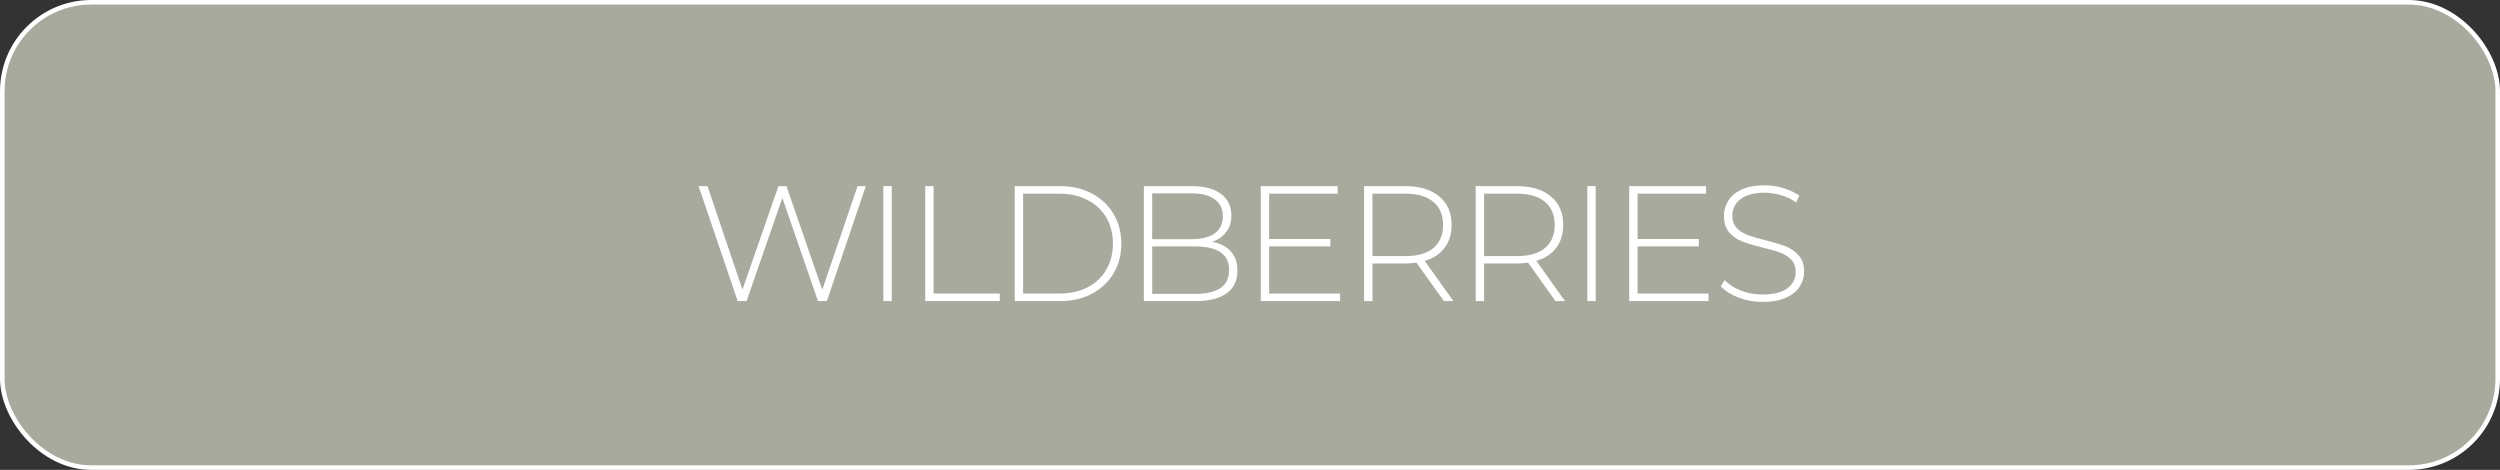
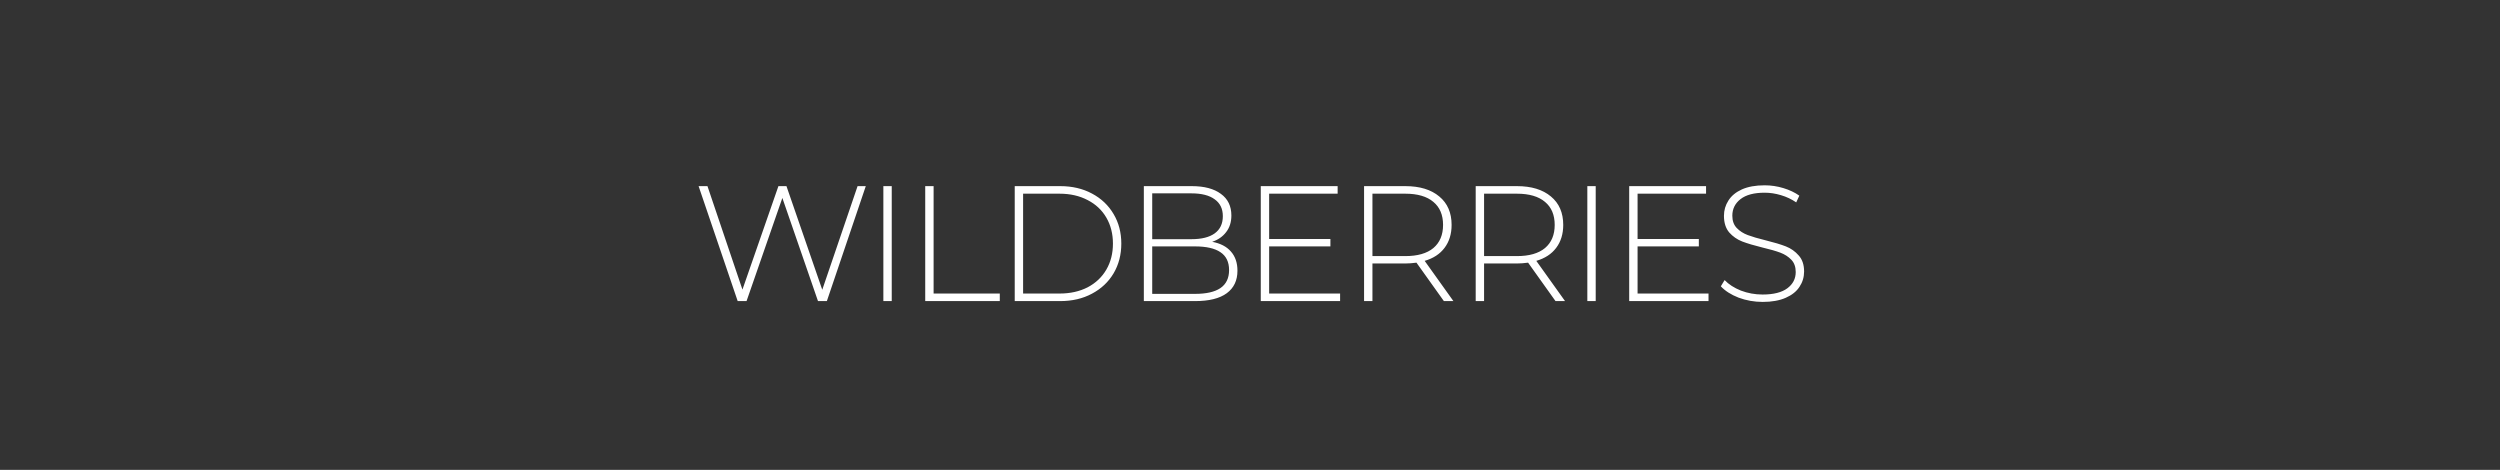
<svg xmlns="http://www.w3.org/2000/svg" width="548" height="103" viewBox="0 0 548 103" fill="none">
  <rect x="0" y="0" width="548" height="103" fill="#333333" stroke="none" />
-   <rect x="0.5" y="0.5" width="547" height="102" rx="19.5" fill="#A8AA9D" stroke="white" />
  <path d="M189.78 40.8L181.248 66H179.304L171.492 43.392L163.644 66H161.7L153.132 40.8H155.076L162.744 63.48L170.628 40.8H172.392L180.24 63.516L187.98 40.8H189.78ZM193.632 40.8H195.468V66H193.632V40.8ZM202.81 40.8H204.646V64.344H219.154V66H202.81V40.8ZM222.428 40.8H232.4C235.016 40.8 237.332 41.34 239.348 42.42C241.388 43.5 242.972 45 244.1 46.92C245.228 48.816 245.792 50.976 245.792 53.4C245.792 55.824 245.228 57.996 244.1 59.916C242.972 61.812 241.388 63.3 239.348 64.38C237.332 65.46 235.016 66 232.4 66H222.428V40.8ZM232.256 64.344C234.584 64.344 236.636 63.888 238.412 62.976C240.188 62.04 241.556 60.744 242.516 59.088C243.476 57.432 243.956 55.536 243.956 53.4C243.956 51.264 243.476 49.368 242.516 47.712C241.556 46.056 240.188 44.772 238.412 43.86C236.636 42.924 234.584 42.456 232.256 42.456H224.264V64.344H232.256ZM265.706 53.004C267.506 53.34 268.874 54.048 269.81 55.128C270.77 56.208 271.25 57.612 271.25 59.34C271.25 61.476 270.47 63.12 268.91 64.272C267.35 65.424 265.034 66 261.962 66H250.73V40.8H261.242C263.978 40.8 266.102 41.364 267.614 42.492C269.15 43.596 269.918 45.18 269.918 47.244C269.918 48.684 269.534 49.896 268.766 50.88C268.022 51.864 267.002 52.572 265.706 53.004ZM252.566 42.384V52.428H261.17C263.378 52.428 265.07 52.008 266.246 51.168C267.446 50.304 268.046 49.044 268.046 47.388C268.046 45.756 267.446 44.52 266.246 43.68C265.07 42.816 263.378 42.384 261.17 42.384H252.566ZM261.962 64.416C264.41 64.416 266.258 63.996 267.506 63.156C268.778 62.292 269.414 60.972 269.414 59.196C269.414 57.42 268.778 56.112 267.506 55.272C266.258 54.432 264.41 54.012 261.962 54.012H252.566V64.416H261.962ZM293.749 64.344V66H276.361V40.8H293.209V42.456H278.197V52.392H291.625V54.012H278.197V64.344H293.749ZM316.499 66L310.487 57.576C309.599 57.696 308.783 57.756 308.039 57.756H300.839V66H299.003V40.8H308.039C311.207 40.8 313.691 41.556 315.491 43.068C317.291 44.556 318.191 46.632 318.191 49.296C318.191 51.288 317.675 52.968 316.643 54.336C315.635 55.68 314.183 56.628 312.287 57.18L318.587 66H316.499ZM308.039 56.136C310.727 56.136 312.779 55.548 314.195 54.372C315.611 53.172 316.319 51.48 316.319 49.296C316.319 47.112 315.611 45.432 314.195 44.256C312.779 43.056 310.727 42.456 308.039 42.456H300.839V56.136H308.039ZM340.969 66L334.957 57.576C334.069 57.696 333.253 57.756 332.509 57.756H325.309V66H323.473V40.8H332.509C335.677 40.8 338.161 41.556 339.961 43.068C341.761 44.556 342.661 46.632 342.661 49.296C342.661 51.288 342.145 52.968 341.113 54.336C340.105 55.68 338.653 56.628 336.757 57.18L343.057 66H340.969ZM332.509 56.136C335.197 56.136 337.249 55.548 338.665 54.372C340.081 53.172 340.789 51.48 340.789 49.296C340.789 47.112 340.081 45.432 338.665 44.256C337.249 43.056 335.197 42.456 332.509 42.456H325.309V56.136H332.509ZM347.943 40.8H349.779V66H347.943V40.8ZM374.508 64.344V66H357.12V40.8H373.968V42.456H358.956V52.392H372.384V54.012H358.956V64.344H374.508ZM386.386 66.18C384.538 66.18 382.774 65.868 381.094 65.244C379.438 64.596 378.142 63.768 377.206 62.76L378.034 61.392C378.922 62.328 380.11 63.096 381.598 63.696C383.11 64.272 384.694 64.56 386.35 64.56C388.75 64.56 390.562 64.104 391.786 63.192C393.01 62.28 393.622 61.092 393.622 59.628C393.622 58.5 393.298 57.6 392.65 56.928C392.002 56.256 391.198 55.74 390.238 55.38C389.278 55.02 387.982 54.648 386.35 54.264C384.502 53.808 383.014 53.364 381.886 52.932C380.782 52.5 379.834 51.84 379.042 50.952C378.274 50.04 377.89 48.828 377.89 47.316C377.89 46.092 378.214 44.976 378.862 43.968C379.51 42.936 380.494 42.12 381.814 41.52C383.158 40.92 384.826 40.62 386.818 40.62C388.21 40.62 389.578 40.824 390.922 41.232C392.266 41.64 393.43 42.192 394.414 42.888L393.73 44.364C392.722 43.668 391.606 43.14 390.382 42.78C389.182 42.42 387.994 42.24 386.818 42.24C384.49 42.24 382.726 42.708 381.526 43.644C380.326 44.58 379.726 45.792 379.726 47.28C379.726 48.408 380.05 49.308 380.698 49.98C381.346 50.652 382.15 51.168 383.11 51.528C384.07 51.888 385.378 52.272 387.034 52.68C388.882 53.136 390.358 53.58 391.462 54.012C392.566 54.444 393.502 55.104 394.27 55.992C395.062 56.856 395.458 58.032 395.458 59.52C395.458 60.744 395.122 61.86 394.45 62.868C393.802 63.876 392.794 64.68 391.426 65.28C390.058 65.88 388.378 66.18 386.386 66.18Z" fill="white" />
</svg>